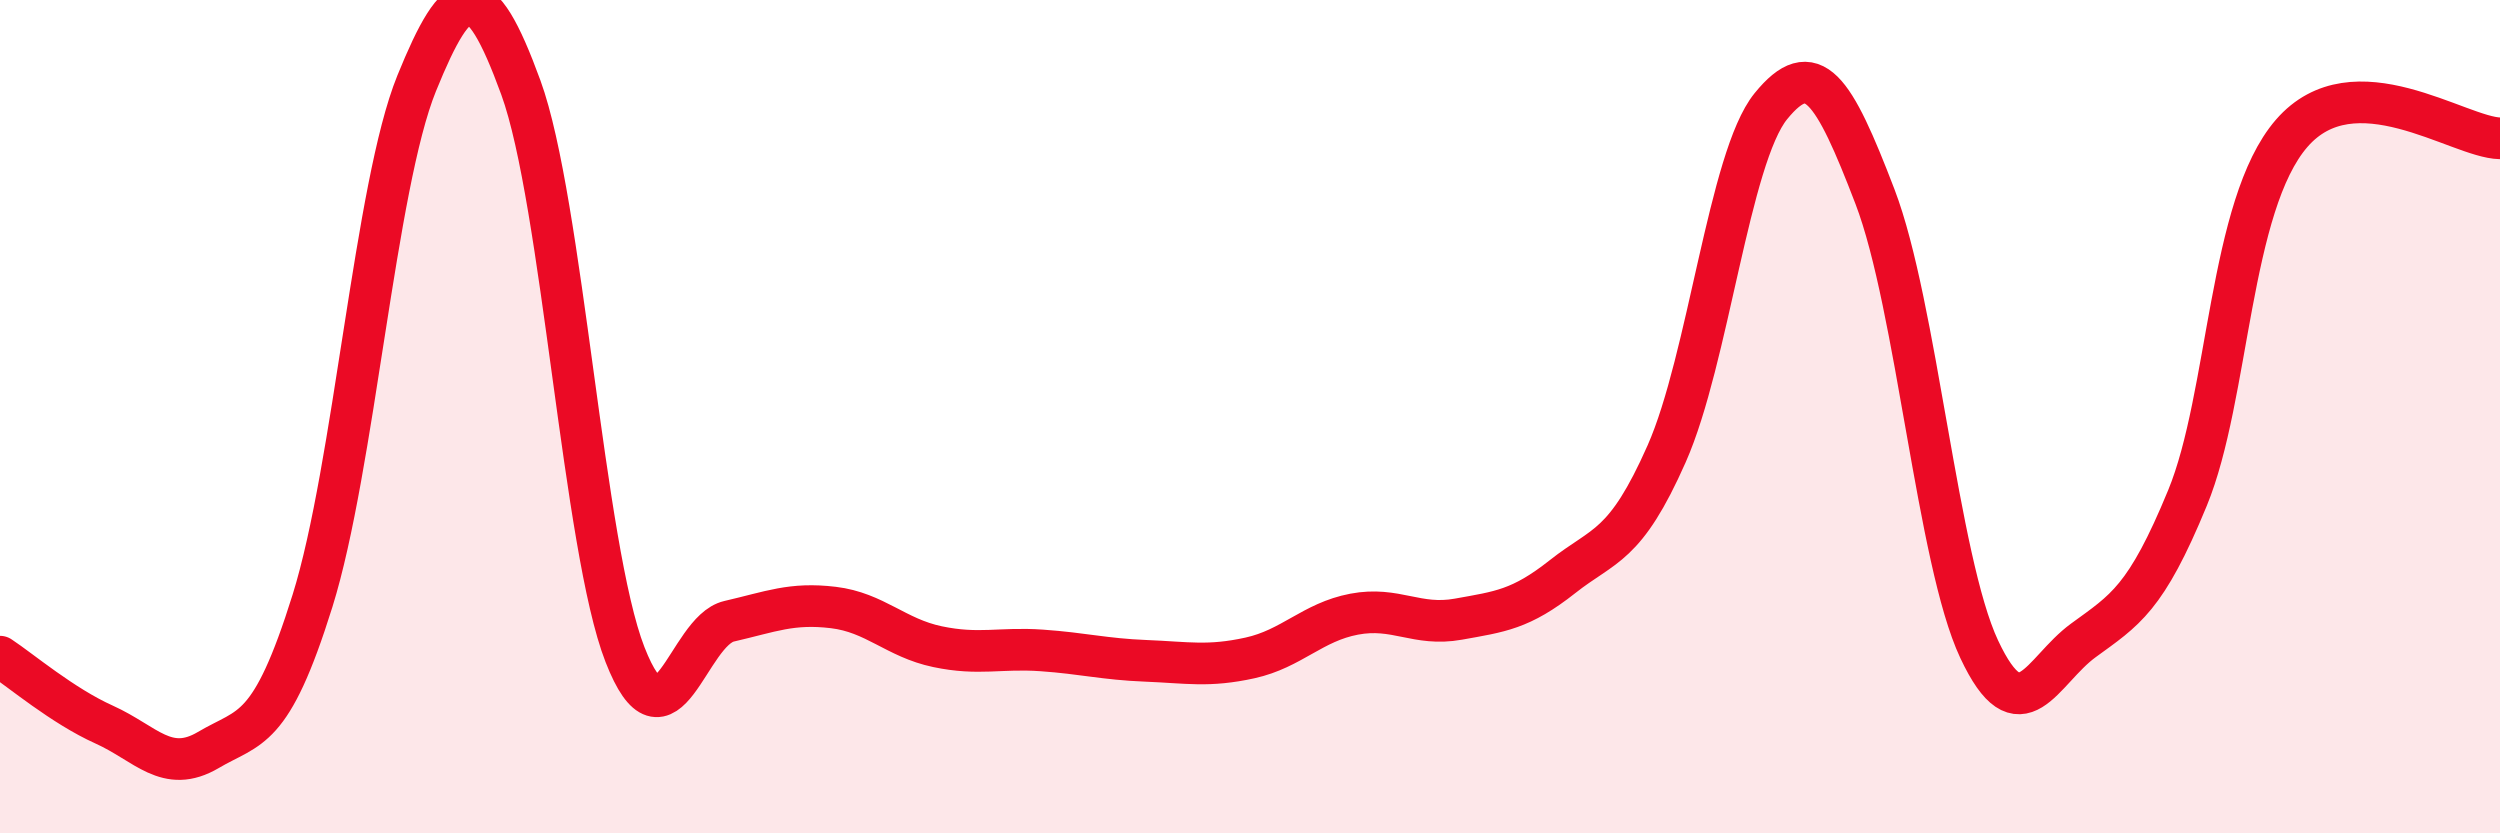
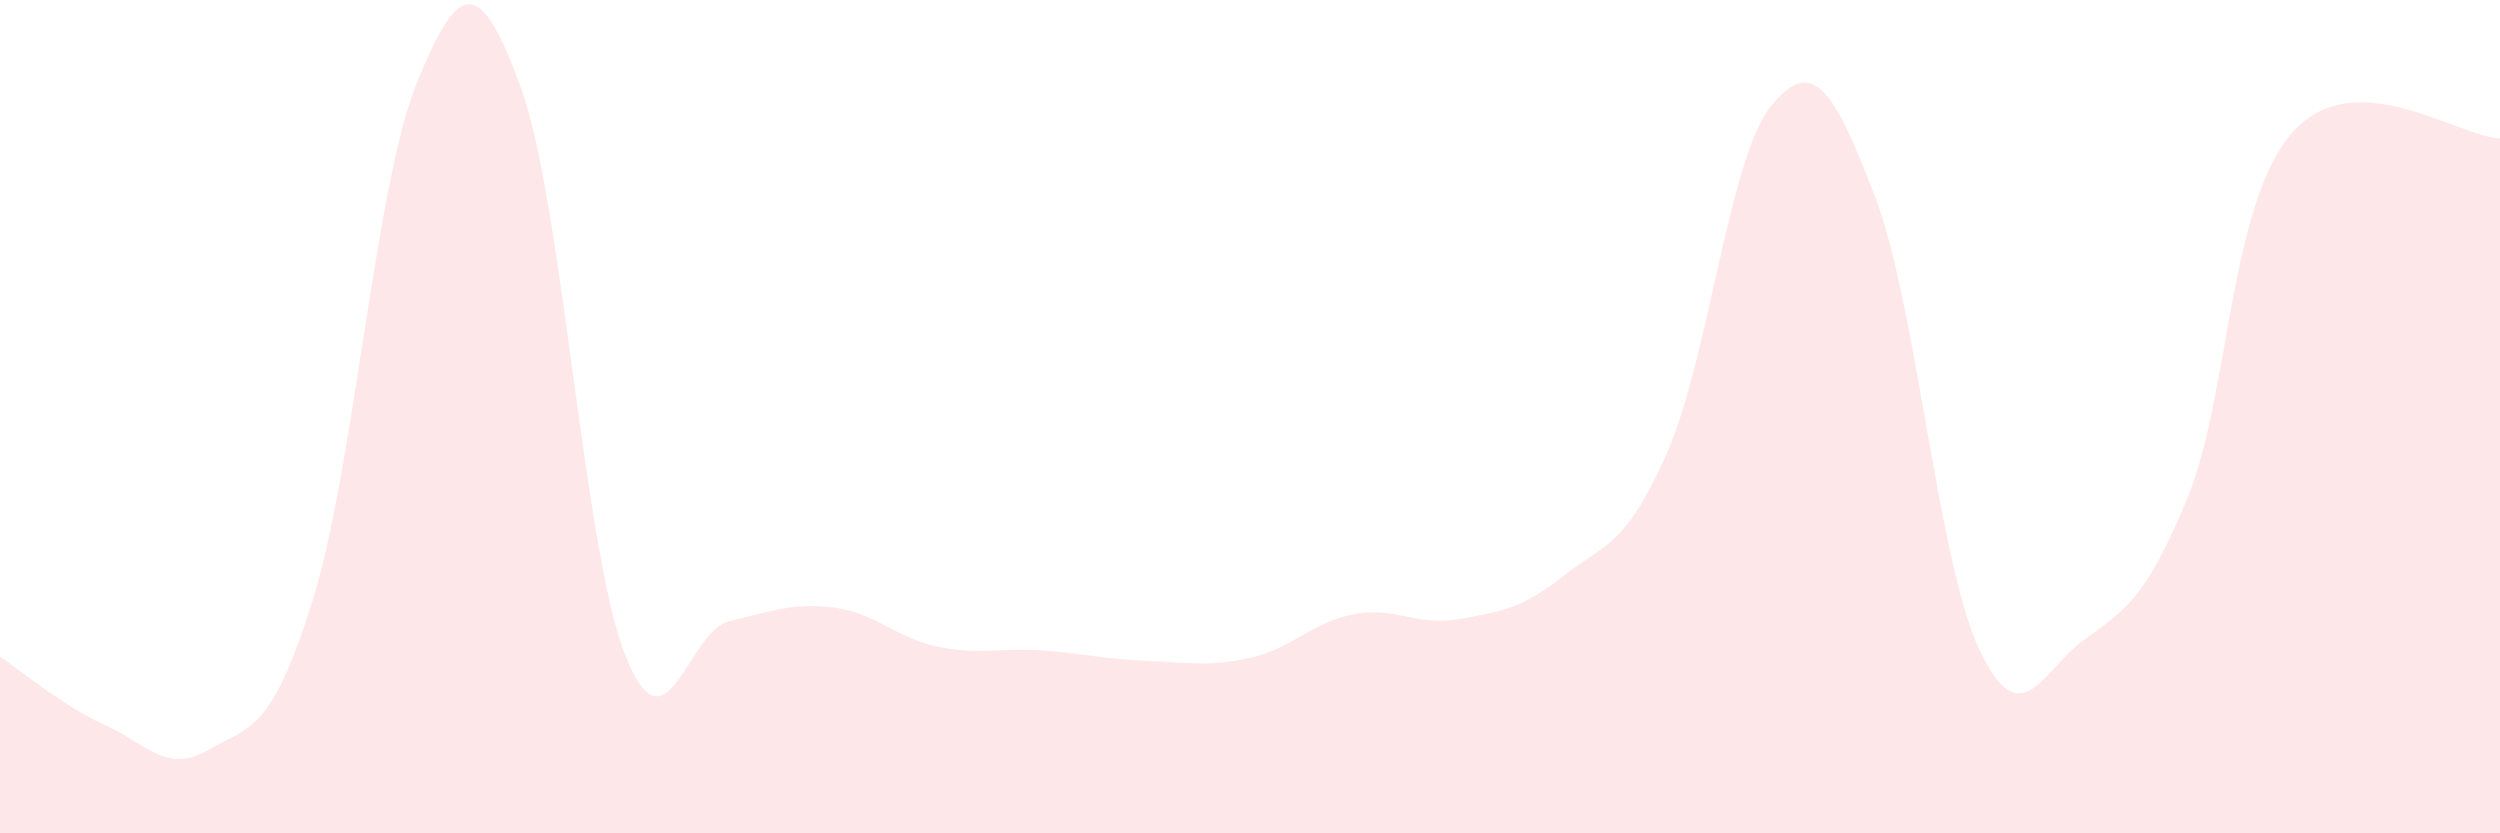
<svg xmlns="http://www.w3.org/2000/svg" width="60" height="20" viewBox="0 0 60 20">
  <path d="M 0,15.76 C 0.5,16.09 1.5,16.94 2.5,17.39 C 3.5,17.84 4,18.59 5,18 C 6,17.41 6.5,17.62 7.5,14.42 C 8.5,11.22 9,4.46 10,2 C 11,-0.46 11.5,-0.64 12.5,2.1 C 13.5,4.84 14,13.15 15,15.71 C 16,18.27 16.5,15.14 17.5,14.91 C 18.5,14.68 19,14.46 20,14.58 C 21,14.7 21.5,15.31 22.5,15.52 C 23.5,15.73 24,15.54 25,15.61 C 26,15.68 26.5,15.82 27.5,15.86 C 28.5,15.9 29,16.01 30,15.79 C 31,15.57 31.5,14.93 32.5,14.74 C 33.5,14.55 34,15.04 35,14.86 C 36,14.68 36.5,14.63 37.5,13.84 C 38.5,13.05 39,13.15 40,10.89 C 41,8.63 41.5,3.78 42.5,2.55 C 43.5,1.32 44,2.11 45,4.72 C 46,7.33 46.5,13.45 47.5,15.58 C 48.5,17.71 49,16.1 50,15.37 C 51,14.64 51.5,14.38 52.5,11.95 C 53.5,9.52 53.5,4.93 55,3.2 C 56.5,1.47 59,3.3 60,3.32L60 20L0 20Z" fill="#EB0A25" opacity="0.1" stroke-linecap="round" stroke-linejoin="round" />
-   <path d="M 0,15.76 C 0.5,16.09 1.5,16.94 2.5,17.39 C 3.5,17.84 4,18.59 5,18 C 6,17.41 6.5,17.62 7.5,14.42 C 8.5,11.22 9,4.46 10,2 C 11,-0.46 11.5,-0.64 12.5,2.1 C 13.5,4.84 14,13.15 15,15.71 C 16,18.27 16.5,15.14 17.5,14.91 C 18.5,14.68 19,14.46 20,14.58 C 21,14.7 21.5,15.31 22.5,15.52 C 23.5,15.73 24,15.54 25,15.61 C 26,15.68 26.5,15.82 27.5,15.86 C 28.5,15.9 29,16.01 30,15.79 C 31,15.57 31.5,14.93 32.5,14.74 C 33.5,14.55 34,15.04 35,14.86 C 36,14.68 36.5,14.63 37.5,13.84 C 38.5,13.05 39,13.15 40,10.89 C 41,8.63 41.5,3.78 42.5,2.55 C 43.5,1.32 44,2.11 45,4.72 C 46,7.33 46.5,13.45 47.5,15.58 C 48.5,17.71 49,16.1 50,15.37 C 51,14.64 51.5,14.38 52.5,11.95 C 53.5,9.52 53.5,4.93 55,3.2 C 56.5,1.47 59,3.3 60,3.32" stroke="#EB0A25" stroke-width="1" fill="none" stroke-linecap="round" stroke-linejoin="round" />
</svg>